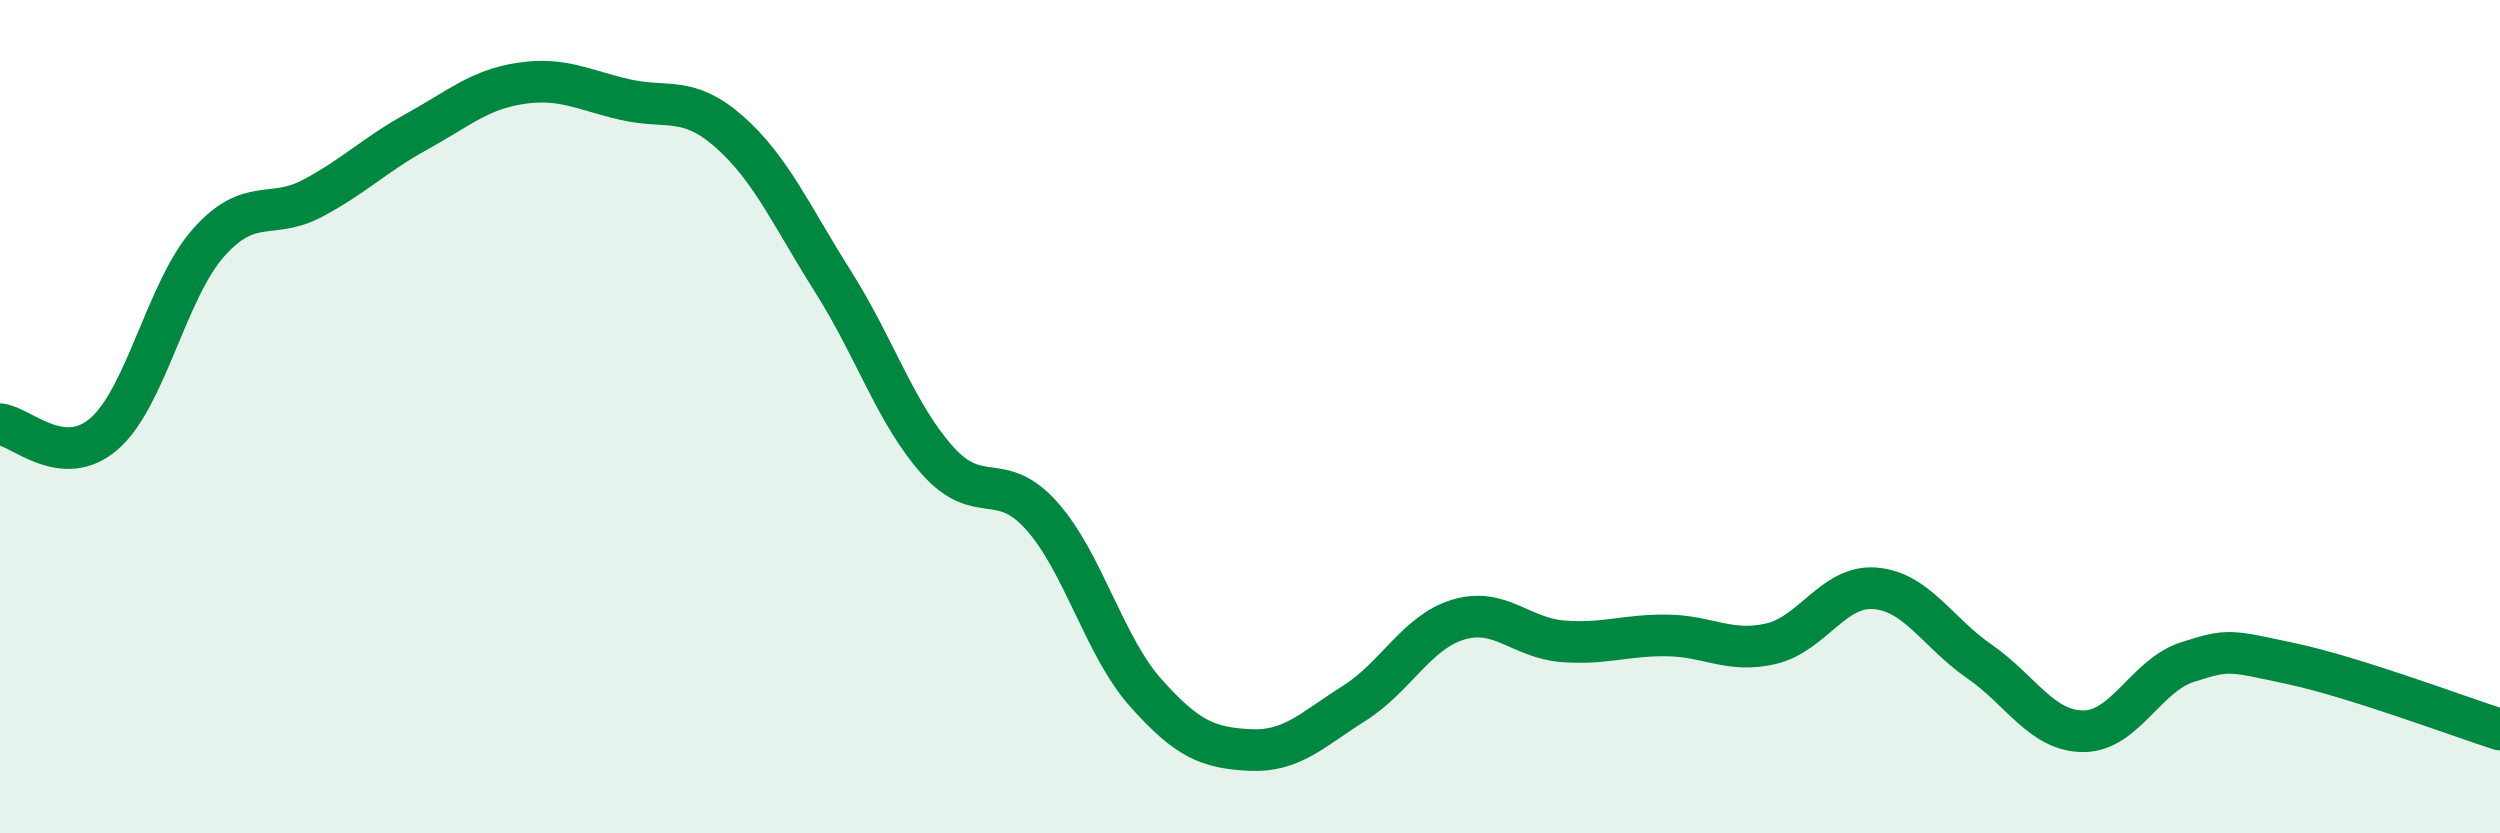
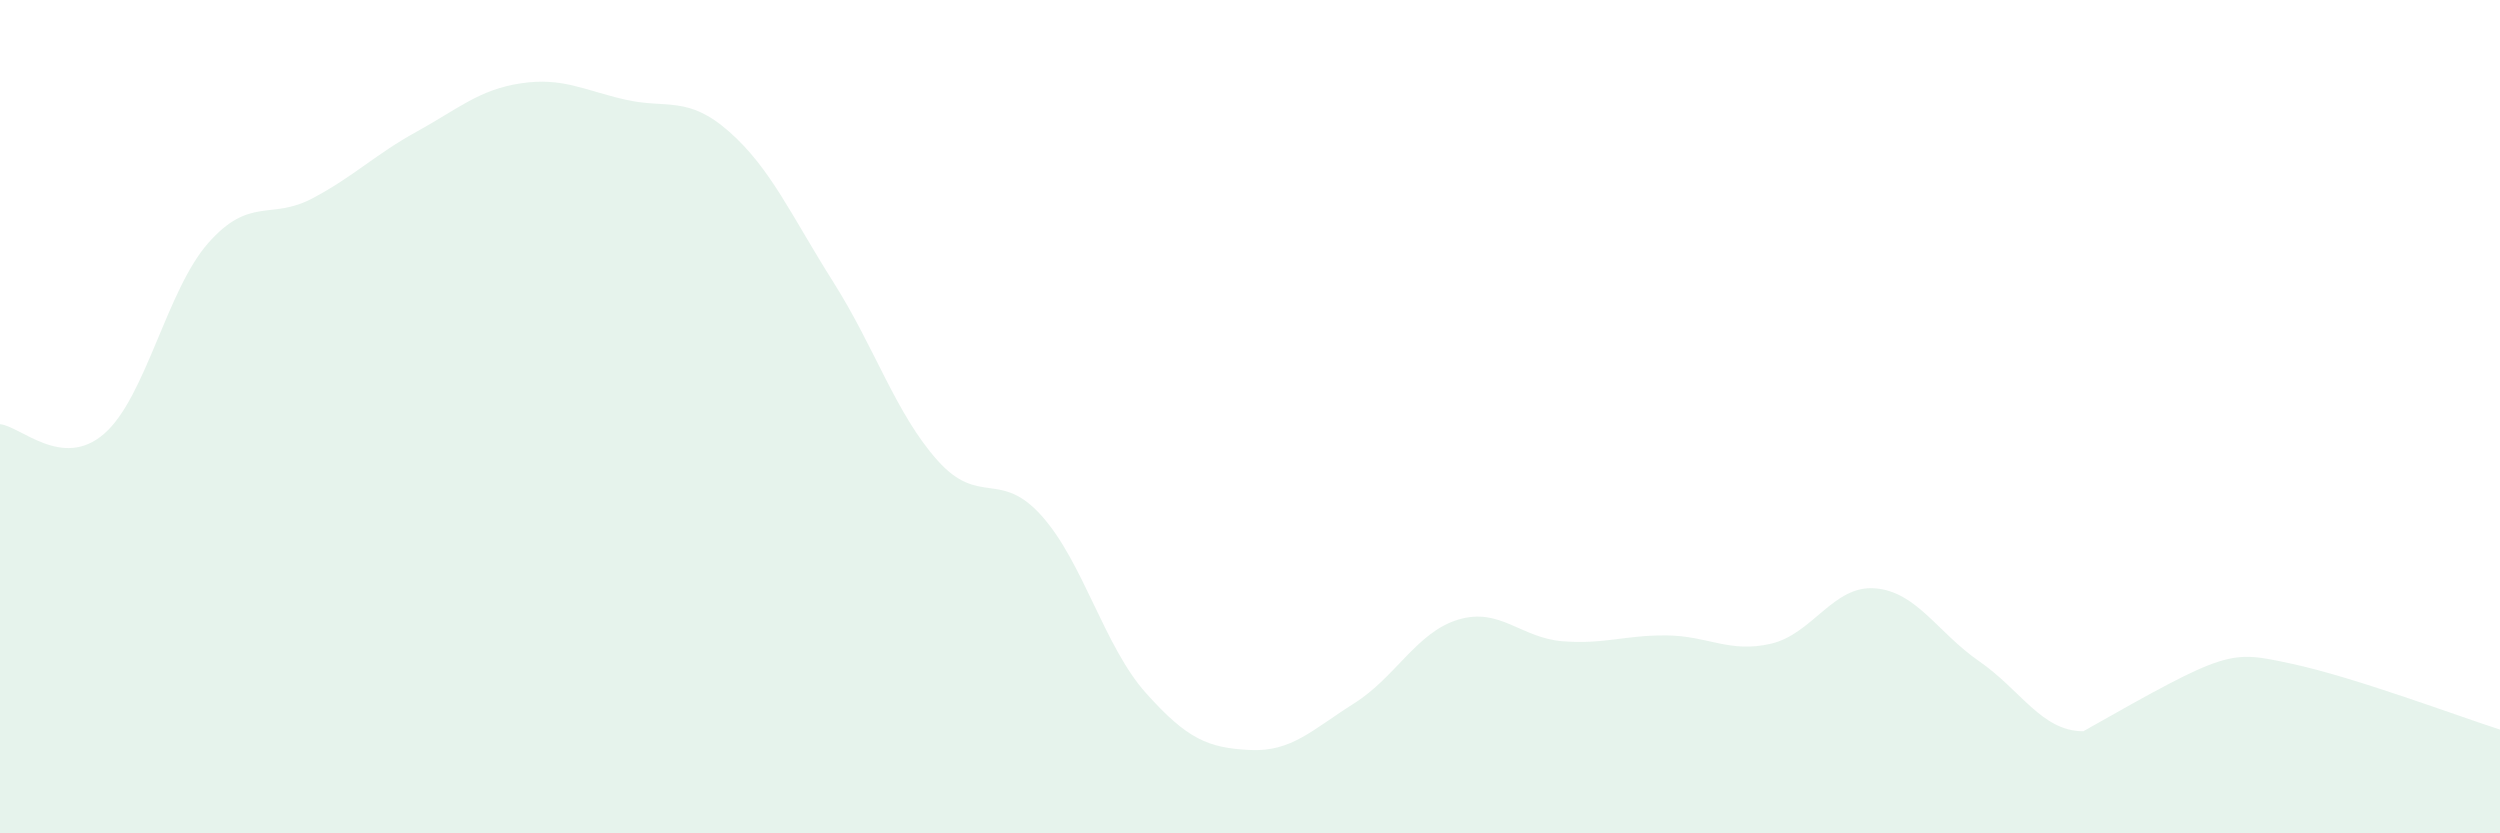
<svg xmlns="http://www.w3.org/2000/svg" width="60" height="20" viewBox="0 0 60 20">
-   <path d="M 0,10.18 C 0.5,10.23 1.5,11.28 2.5,10.41 C 3.5,9.54 4,6.96 5,5.83 C 6,4.7 6.5,5.29 7.5,4.76 C 8.5,4.23 9,3.71 10,3.16 C 11,2.61 11.5,2.15 12.5,2 C 13.5,1.85 14,2.16 15,2.39 C 16,2.62 16.5,2.28 17.5,3.16 C 18.5,4.04 19,5.19 20,6.77 C 21,8.35 21.5,9.93 22.5,11.05 C 23.5,12.17 24,11.26 25,12.38 C 26,13.5 26.5,15.51 27.5,16.63 C 28.5,17.75 29,17.95 30,18 C 31,18.05 31.5,17.51 32.5,16.88 C 33.5,16.25 34,15.17 35,14.87 C 36,14.57 36.5,15.31 37.5,15.39 C 38.5,15.47 39,15.24 40,15.25 C 41,15.26 41.5,15.68 42.5,15.45 C 43.5,15.22 44,14.04 45,14.12 C 46,14.2 46.5,15.18 47.5,15.87 C 48.5,16.56 49,17.55 50,17.55 C 51,17.55 51.5,16.21 52.5,15.89 C 53.5,15.57 53.5,15.61 55,15.93 C 56.5,16.25 59,17.19 60,17.51L60 20L0 20Z" fill="#008740" opacity="0.1" stroke-linecap="round" stroke-linejoin="round" />
-   <path d="M 0,10.18 C 0.5,10.23 1.5,11.28 2.5,10.41 C 3.5,9.54 4,6.96 5,5.83 C 6,4.7 6.5,5.29 7.5,4.76 C 8.5,4.23 9,3.71 10,3.16 C 11,2.61 11.5,2.15 12.5,2 C 13.5,1.85 14,2.16 15,2.39 C 16,2.62 16.5,2.28 17.5,3.16 C 18.5,4.04 19,5.19 20,6.77 C 21,8.35 21.5,9.93 22.5,11.05 C 23.5,12.17 24,11.26 25,12.38 C 26,13.5 26.5,15.51 27.5,16.63 C 28.5,17.75 29,17.95 30,18 C 31,18.05 31.5,17.51 32.5,16.88 C 33.5,16.25 34,15.17 35,14.87 C 36,14.57 36.5,15.31 37.5,15.39 C 38.5,15.47 39,15.24 40,15.25 C 41,15.26 41.5,15.68 42.5,15.45 C 43.5,15.22 44,14.04 45,14.12 C 46,14.2 46.5,15.18 47.5,15.87 C 48.5,16.56 49,17.55 50,17.55 C 51,17.55 51.5,16.21 52.5,15.89 C 53.5,15.57 53.5,15.61 55,15.93 C 56.5,16.25 59,17.19 60,17.51" stroke="#008740" stroke-width="1" fill="none" stroke-linecap="round" stroke-linejoin="round" />
+   <path d="M 0,10.18 C 0.5,10.23 1.5,11.28 2.5,10.41 C 3.5,9.54 4,6.96 5,5.83 C 6,4.7 6.5,5.29 7.5,4.76 C 8.5,4.23 9,3.71 10,3.16 C 11,2.61 11.5,2.15 12.5,2 C 13.5,1.85 14,2.16 15,2.39 C 16,2.62 16.5,2.28 17.5,3.16 C 18.5,4.04 19,5.19 20,6.77 C 21,8.35 21.5,9.93 22.5,11.05 C 23.5,12.17 24,11.26 25,12.38 C 26,13.5 26.5,15.51 27.5,16.63 C 28.5,17.75 29,17.95 30,18 C 31,18.05 31.5,17.51 32.5,16.88 C 33.5,16.25 34,15.17 35,14.87 C 36,14.57 36.5,15.31 37.5,15.39 C 38.5,15.47 39,15.24 40,15.25 C 41,15.26 41.5,15.68 42.5,15.45 C 43.5,15.22 44,14.04 45,14.12 C 46,14.2 46.5,15.18 47.5,15.87 C 48.5,16.56 49,17.55 50,17.55 C 53.5,15.57 53.5,15.61 55,15.93 C 56.5,16.25 59,17.19 60,17.51L60 20L0 20Z" fill="#008740" opacity="0.1" stroke-linecap="round" stroke-linejoin="round" />
</svg>